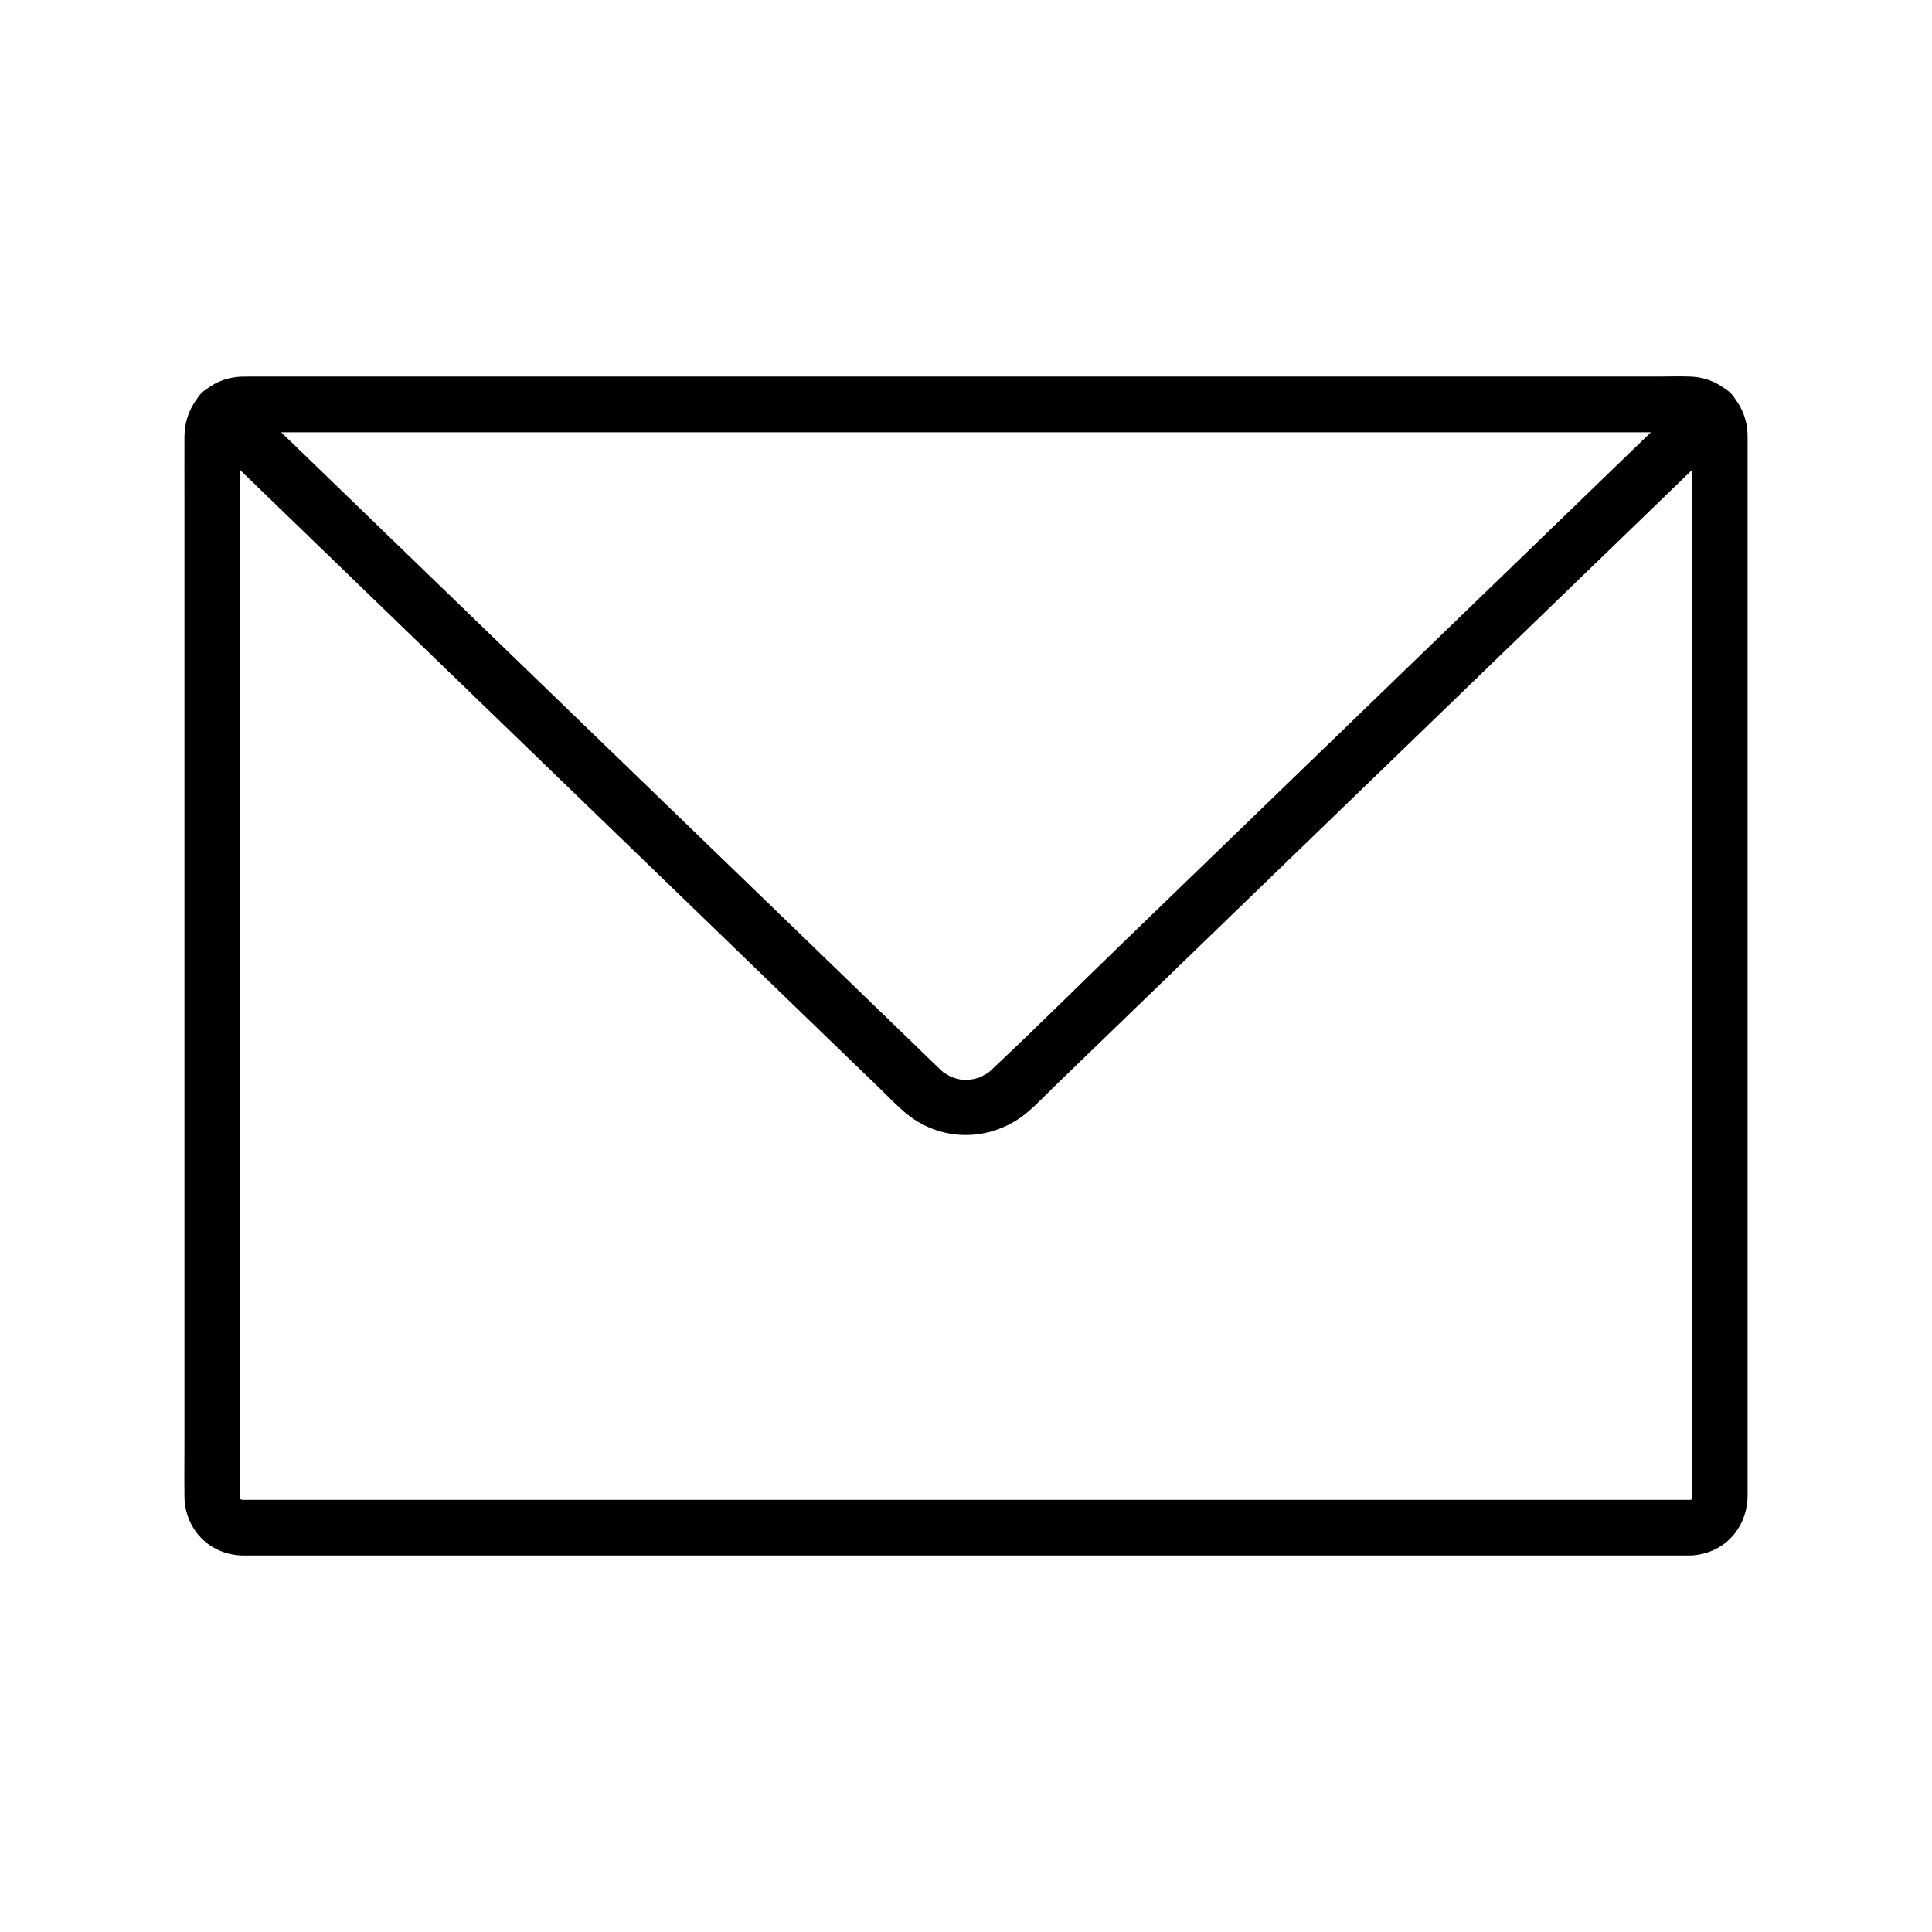
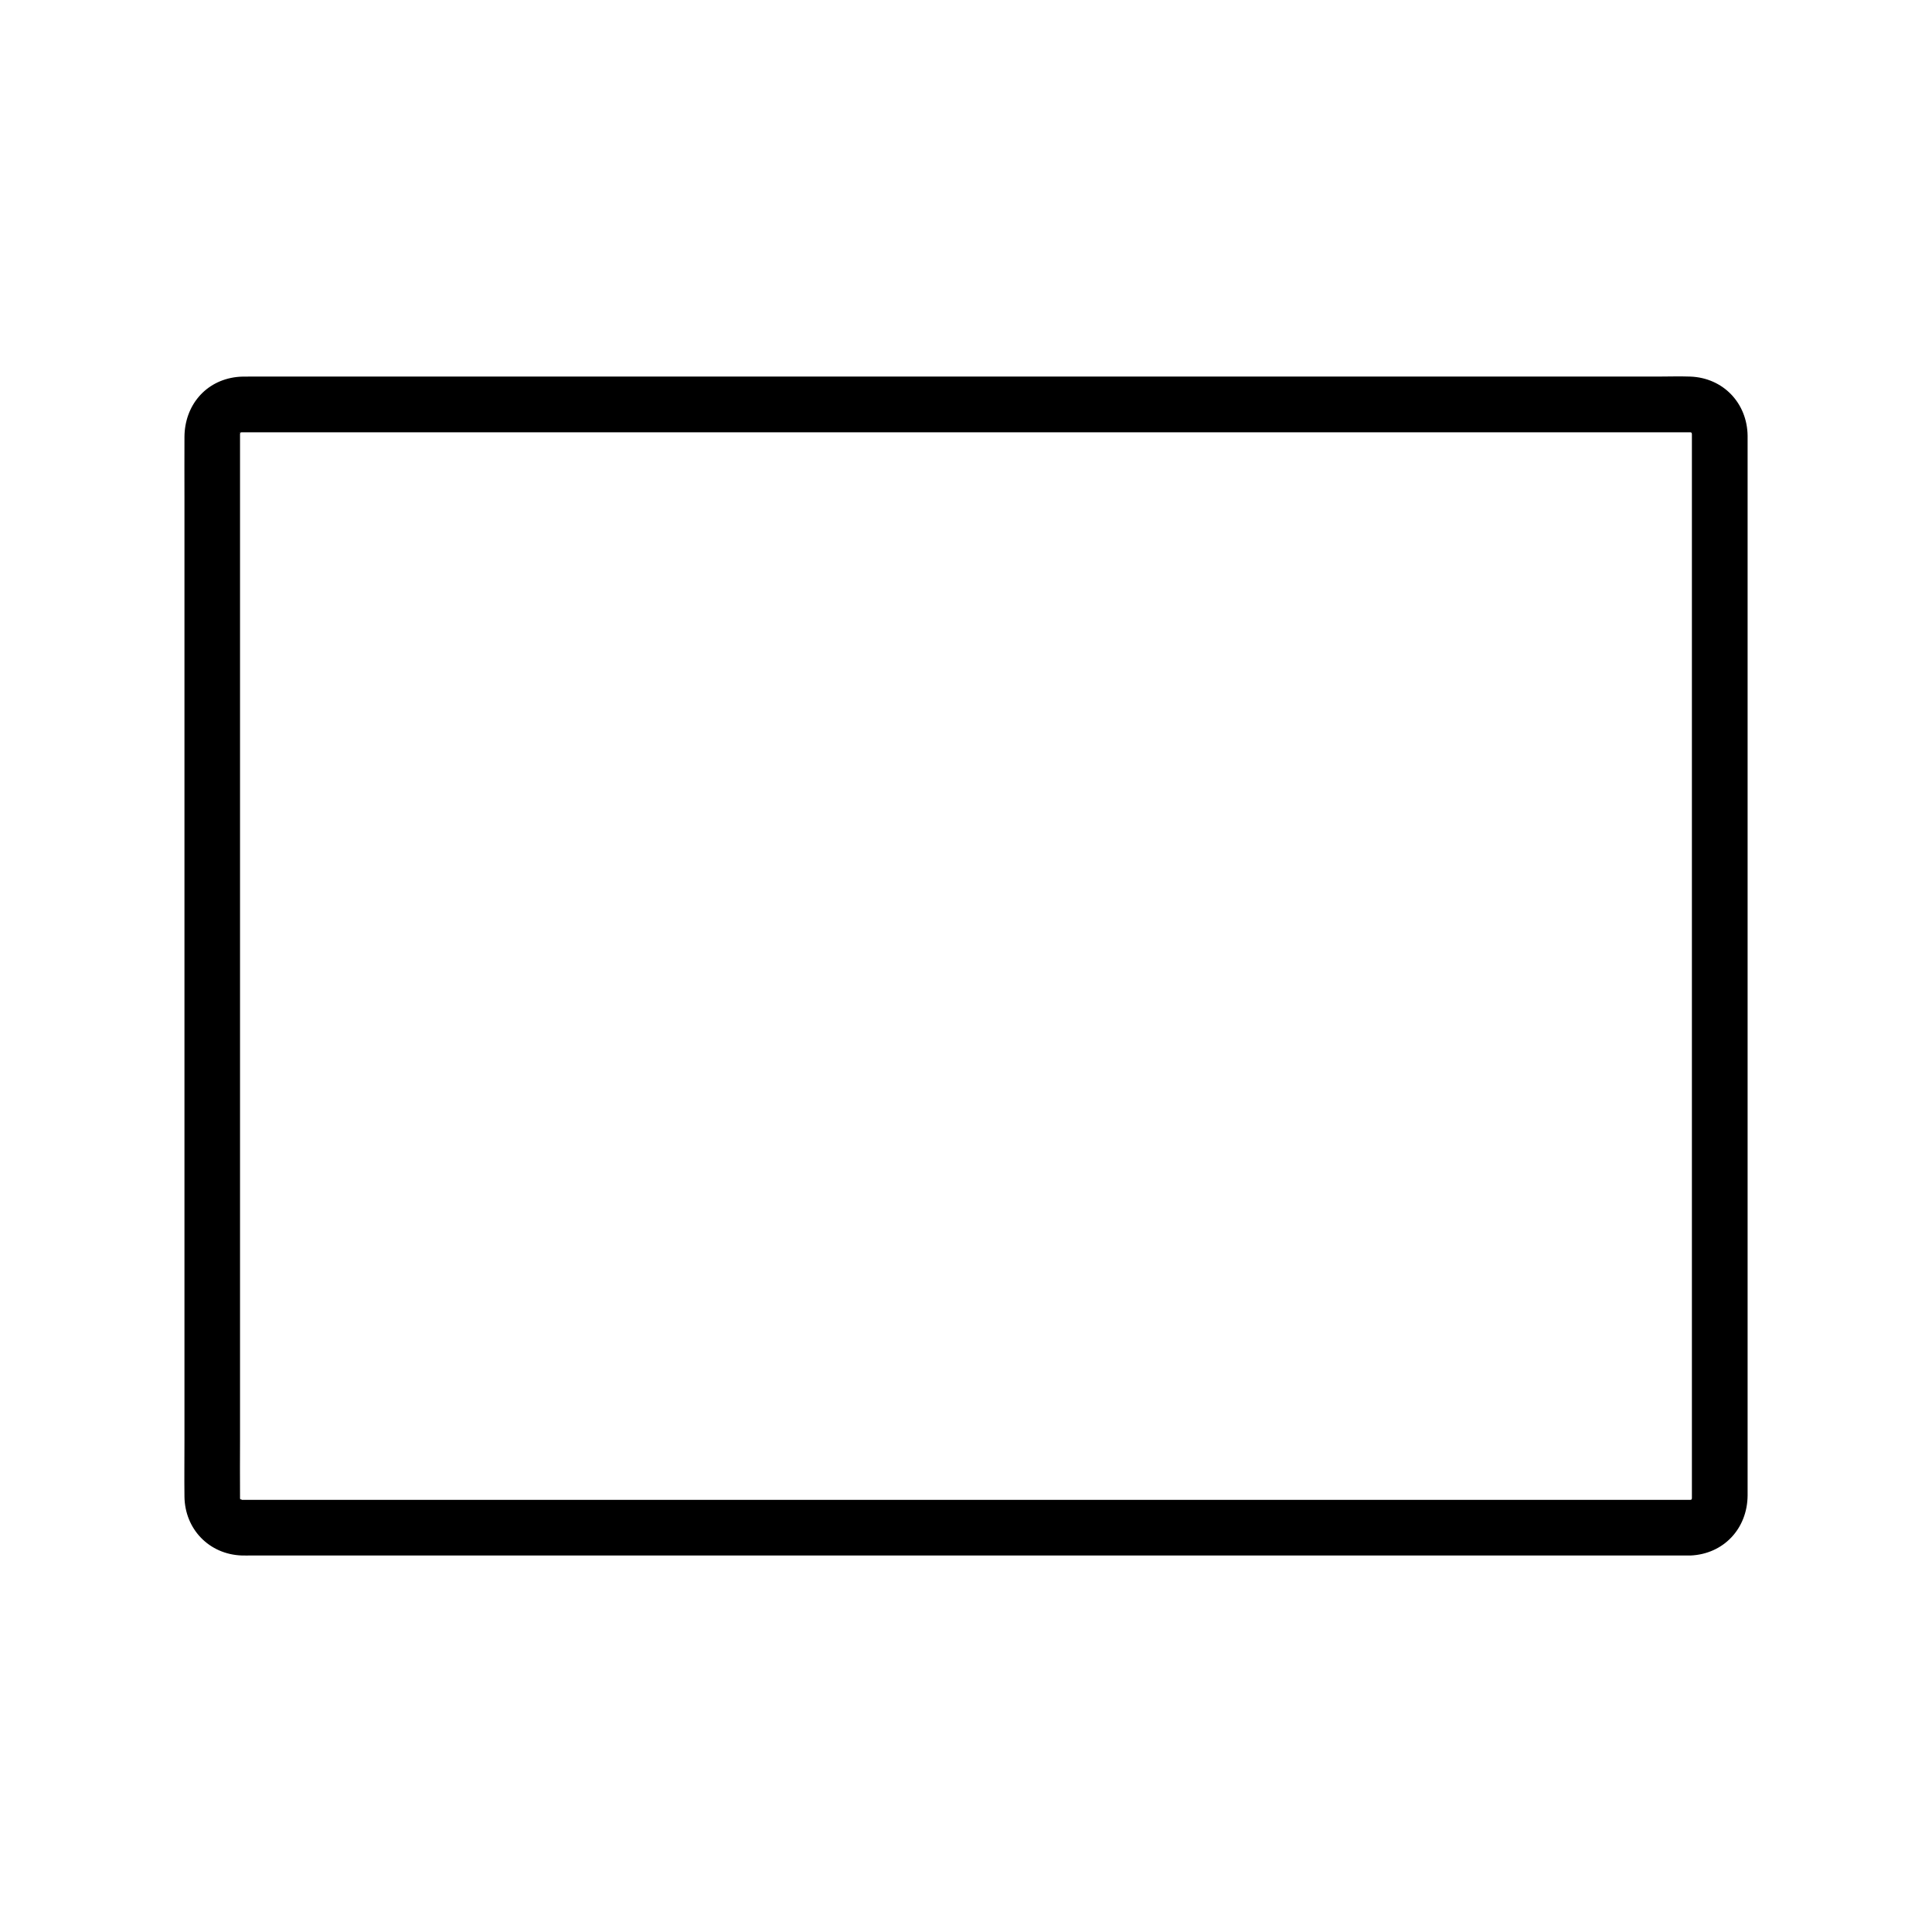
<svg xmlns="http://www.w3.org/2000/svg" fill="#000000" width="800px" height="800px" version="1.1" viewBox="144 144 512 512">
  <g>
    <path d="m591.97 541.47h-8-22.051-33.195-41.426-46.746-49.152-48.645-45.227-38.895-29.648-17.438c-1.105 0-2.215 0.004-3.32 0h-0.191-0.012c-0.137 0-1.195-0.137-0.34-0.012 0.961 0.148-0.289-0.145-0.285-0.168 0.098 0.039 0.203 0.074 0.301 0.113 0.391 0.168 0.398 0.148 0.031-0.055-0.09-0.055-0.184-0.109-0.27-0.164 0.168 0.129 0.336 0.25 0.5 0.379 0.43-0.438-1.156-0.109-0.254-0.191 0.242 0.34 0.25 0.336 0.023-0.02-0.203-0.367-0.215-0.359-0.055 0.031 0.156-0.043-0.004 0.473-0.078-0.32 0.012 0.129 0.012 1.215 0.031 0.328 0-0.078-0.016-0.23-0.016-0.344v-0.082-0.43c-0.051-4.953 0-9.914 0-14.867v-31.391-42.535-48.289-48.664-43.656-33.266-17.492-1.273c0-0.527 0.074-1.137-0.016-0.129 0.07-0.793 0.234-0.27 0.078-0.32-0.039 0.098-0.074 0.203-0.113 0.301 0.109-0.184 0.215-0.359 0.328-0.543 0.043 0.023-0.812 0.934-0.152 0.281 0.656-0.656-0.254 0.195-0.281 0.152 0.09-0.055 0.184-0.109 0.27-0.164 0.367-0.203 0.359-0.215-0.031-0.055-0.098 0.039-0.203 0.074-0.301 0.113 0.207-0.062 0.414-0.129 0.613-0.188-0.016 0.074-1.844 0.023 0.012 0.016 0.734-0.004 1.465 0 2.199 0h15.637 28.184 37.82 44.539 48.355 49.25 47.238 42.312 34.469 23.719c3.344 0 6.695-0.016 10.047 0h0.164c0.734 0.004 0.742 0.051 0.004-0.016 0.793 0.07 0.27 0.234 0.32 0.078-0.098-0.039-0.203-0.074-0.301-0.113 0.184 0.109 0.359 0.215 0.543 0.328-0.023 0.043-0.934-0.812-0.281-0.152 0.656 0.656-0.195-0.254-0.152-0.281 0.055 0.09 0.109 0.184 0.164 0.27 0.203 0.367 0.215 0.359 0.055-0.031-0.145-0.402-0.148-0.398-0.02 0.012 0.102 0.418 0.129 0.414 0.074-0.023-0.113-0.746 0.004 0.164 0.012 0.477v0.48c0.016 1.73 0 3.465 0 5.195v24.09 37.828 46.184 49.156 46.746 38.953 25.777 6.129 1.25c0 0.164-0.02 0.328-0.016 0.488 0.02 0.879 0.016-0.207 0.031-0.328-0.07 0.793-0.234 0.27-0.078 0.32 0.039-0.098 0.074-0.203 0.113-0.301-0.109 0.184-0.215 0.359-0.328 0.543-0.043-0.023 0.812-0.934 0.152-0.281-0.656 0.656 0.254-0.195 0.281-0.152-0.09 0.055-0.184 0.109-0.27 0.164-0.367 0.203-0.359 0.215 0.031 0.055 0.098-0.039 0.203-0.074 0.301-0.113-0.207 0.062-0.414 0.129-0.613 0.188 0-0.035 1.848-0.098-0.008-0.016-3.852 0.164-7.562 3.277-7.379 7.379 0.172 3.856 3.246 7.559 7.379 7.379 8.84-0.375 15.113-7.164 15.168-15.926 0.012-1.844 0-3.684 0-5.531v-25.059-38.75-46.973-49.648-46.996-38.312-24.324c0-1.73 0.02-3.465 0-5.195-0.09-8.668-6.461-15.391-15.184-15.715-2.918-0.109-5.856 0-8.773 0h-22.961-34.34-42.371-47.543-49.715-49.121-45.031-38.195-28.457-15.434c-1.105 0-2.184-0.016-3.285 0.113-8.34 0.973-13.801 7.644-13.84 15.902-0.031 5.461 0 10.918 0 16.379v32.793 43.695 49.047 49.086 43.078 31.77c0 4.981-0.059 9.957 0 14.938 0.098 8.633 6.539 15.32 15.191 15.621 0.855 0.031 1.719 0 2.566 0h16.488 29.121 38.973 45.422 49.043 49.902 47.266 41.871 33.613 22.016 7.617c3.863 0 7.559-3.394 7.379-7.379-0.188-3.992-3.25-7.371-7.387-7.371z" />
-     <path d="m592.22 248.21c-7.566 7.316-15.141 14.633-22.707 21.949-16.82 16.262-33.637 32.52-50.461 48.777-17.195 16.625-34.391 33.246-51.582 49.871-8.871 8.574-17.738 17.145-26.609 25.723-11.34 10.961-22.516 22.129-34.031 32.906-0.367 0.344-0.734 0.703-1.133 1.008 0.336-0.254 0.84-0.477-0.246 0.098-0.516 0.27-1.008 0.59-1.535 0.852-1.102 0.555 1.535-0.383-0.48 0.176-0.441 0.121-0.875 0.27-1.324 0.375 0.031-0.004-2.109 0.301-1.043 0.215 0.793-0.062-1.5-0.023-1.746-0.012-0.266 0.016-1.461-0.145-0.078 0.062-0.449-0.062-0.898-0.164-1.344-0.27-0.668-0.164-1.332-0.359-1.977-0.605 0.348 0.133 1.031 0.602-0.145-0.102-0.508-0.301-1.02-0.574-1.516-0.895-1.066-0.68 1.117 1.125-0.5-0.375-0.207-0.191-0.41-0.379-0.613-0.57-2.477-2.316-4.875-4.715-7.312-7.07-8.094-7.828-16.191-15.652-24.285-23.477-6.414-6.203-12.836-12.41-19.254-18.613-15.977-15.445-31.957-30.895-47.93-46.336-17.73-17.141-35.465-34.281-53.195-51.426-10.617-10.262-21.234-20.527-31.852-30.793-0.508-0.492-1.02-0.984-1.523-1.477-2.863-2.769-7.586-2.856-10.434 0-2.789 2.789-2.875 7.656 0 10.434 7.656 7.398 15.312 14.805 22.965 22.203 16.969 16.402 33.934 32.809 50.902 49.211 17.277 16.707 34.562 33.41 51.844 50.121 8.594 8.309 17.191 16.621 25.785 24.93 5.211 5.031 10.414 10.07 15.625 15.105 4.297 4.152 8.594 8.309 12.891 12.461 2.312 2.238 4.551 4.633 7.07 6.648 9.531 7.617 22.742 7.188 31.977-0.68 2.32-1.977 4.438-4.242 6.633-6.356 8.285-8.016 16.574-16.023 24.859-24.039 6.481-6.262 12.961-12.527 19.434-18.789 16.016-15.484 32.027-30.961 48.039-46.445 17.863-17.27 35.73-34.543 53.594-51.812 10.707-10.348 21.406-20.695 32.113-31.047 0.523-0.508 1.043-1.008 1.566-1.516 2.867-2.769 2.785-7.652 0-10.434-2.867-2.856-7.566-2.769-10.441 0.012z" />
  </g>
</svg>